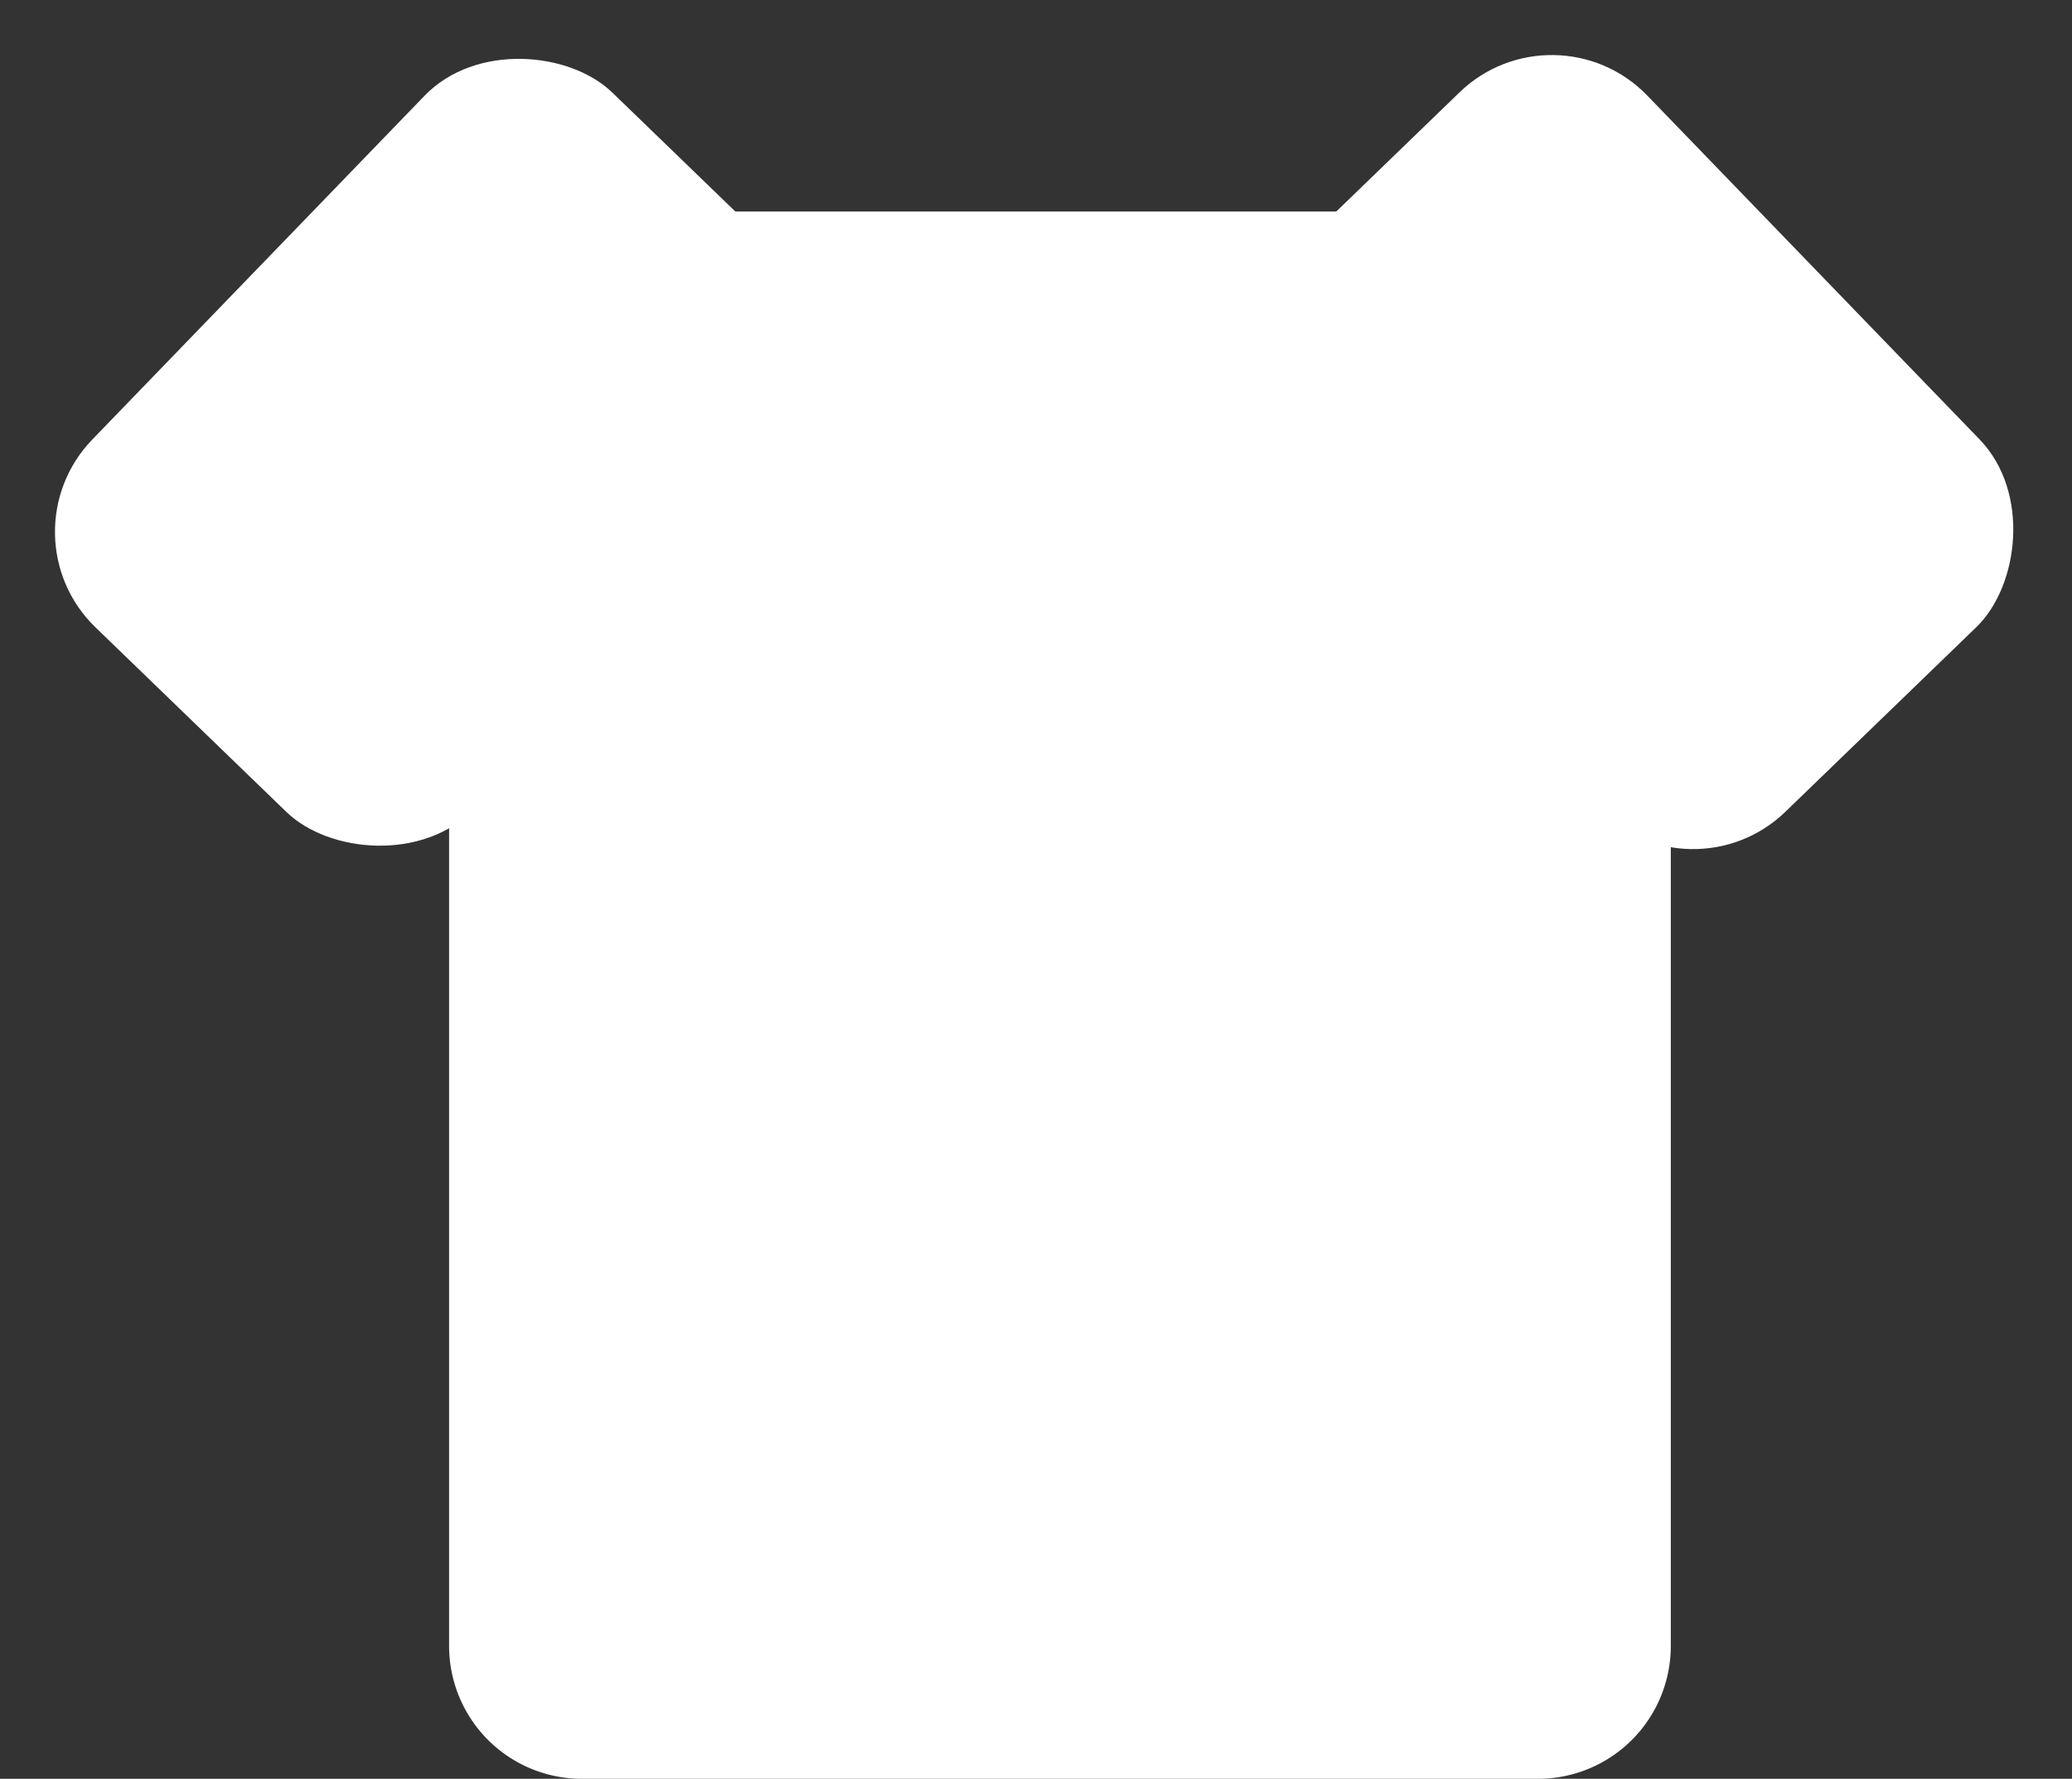
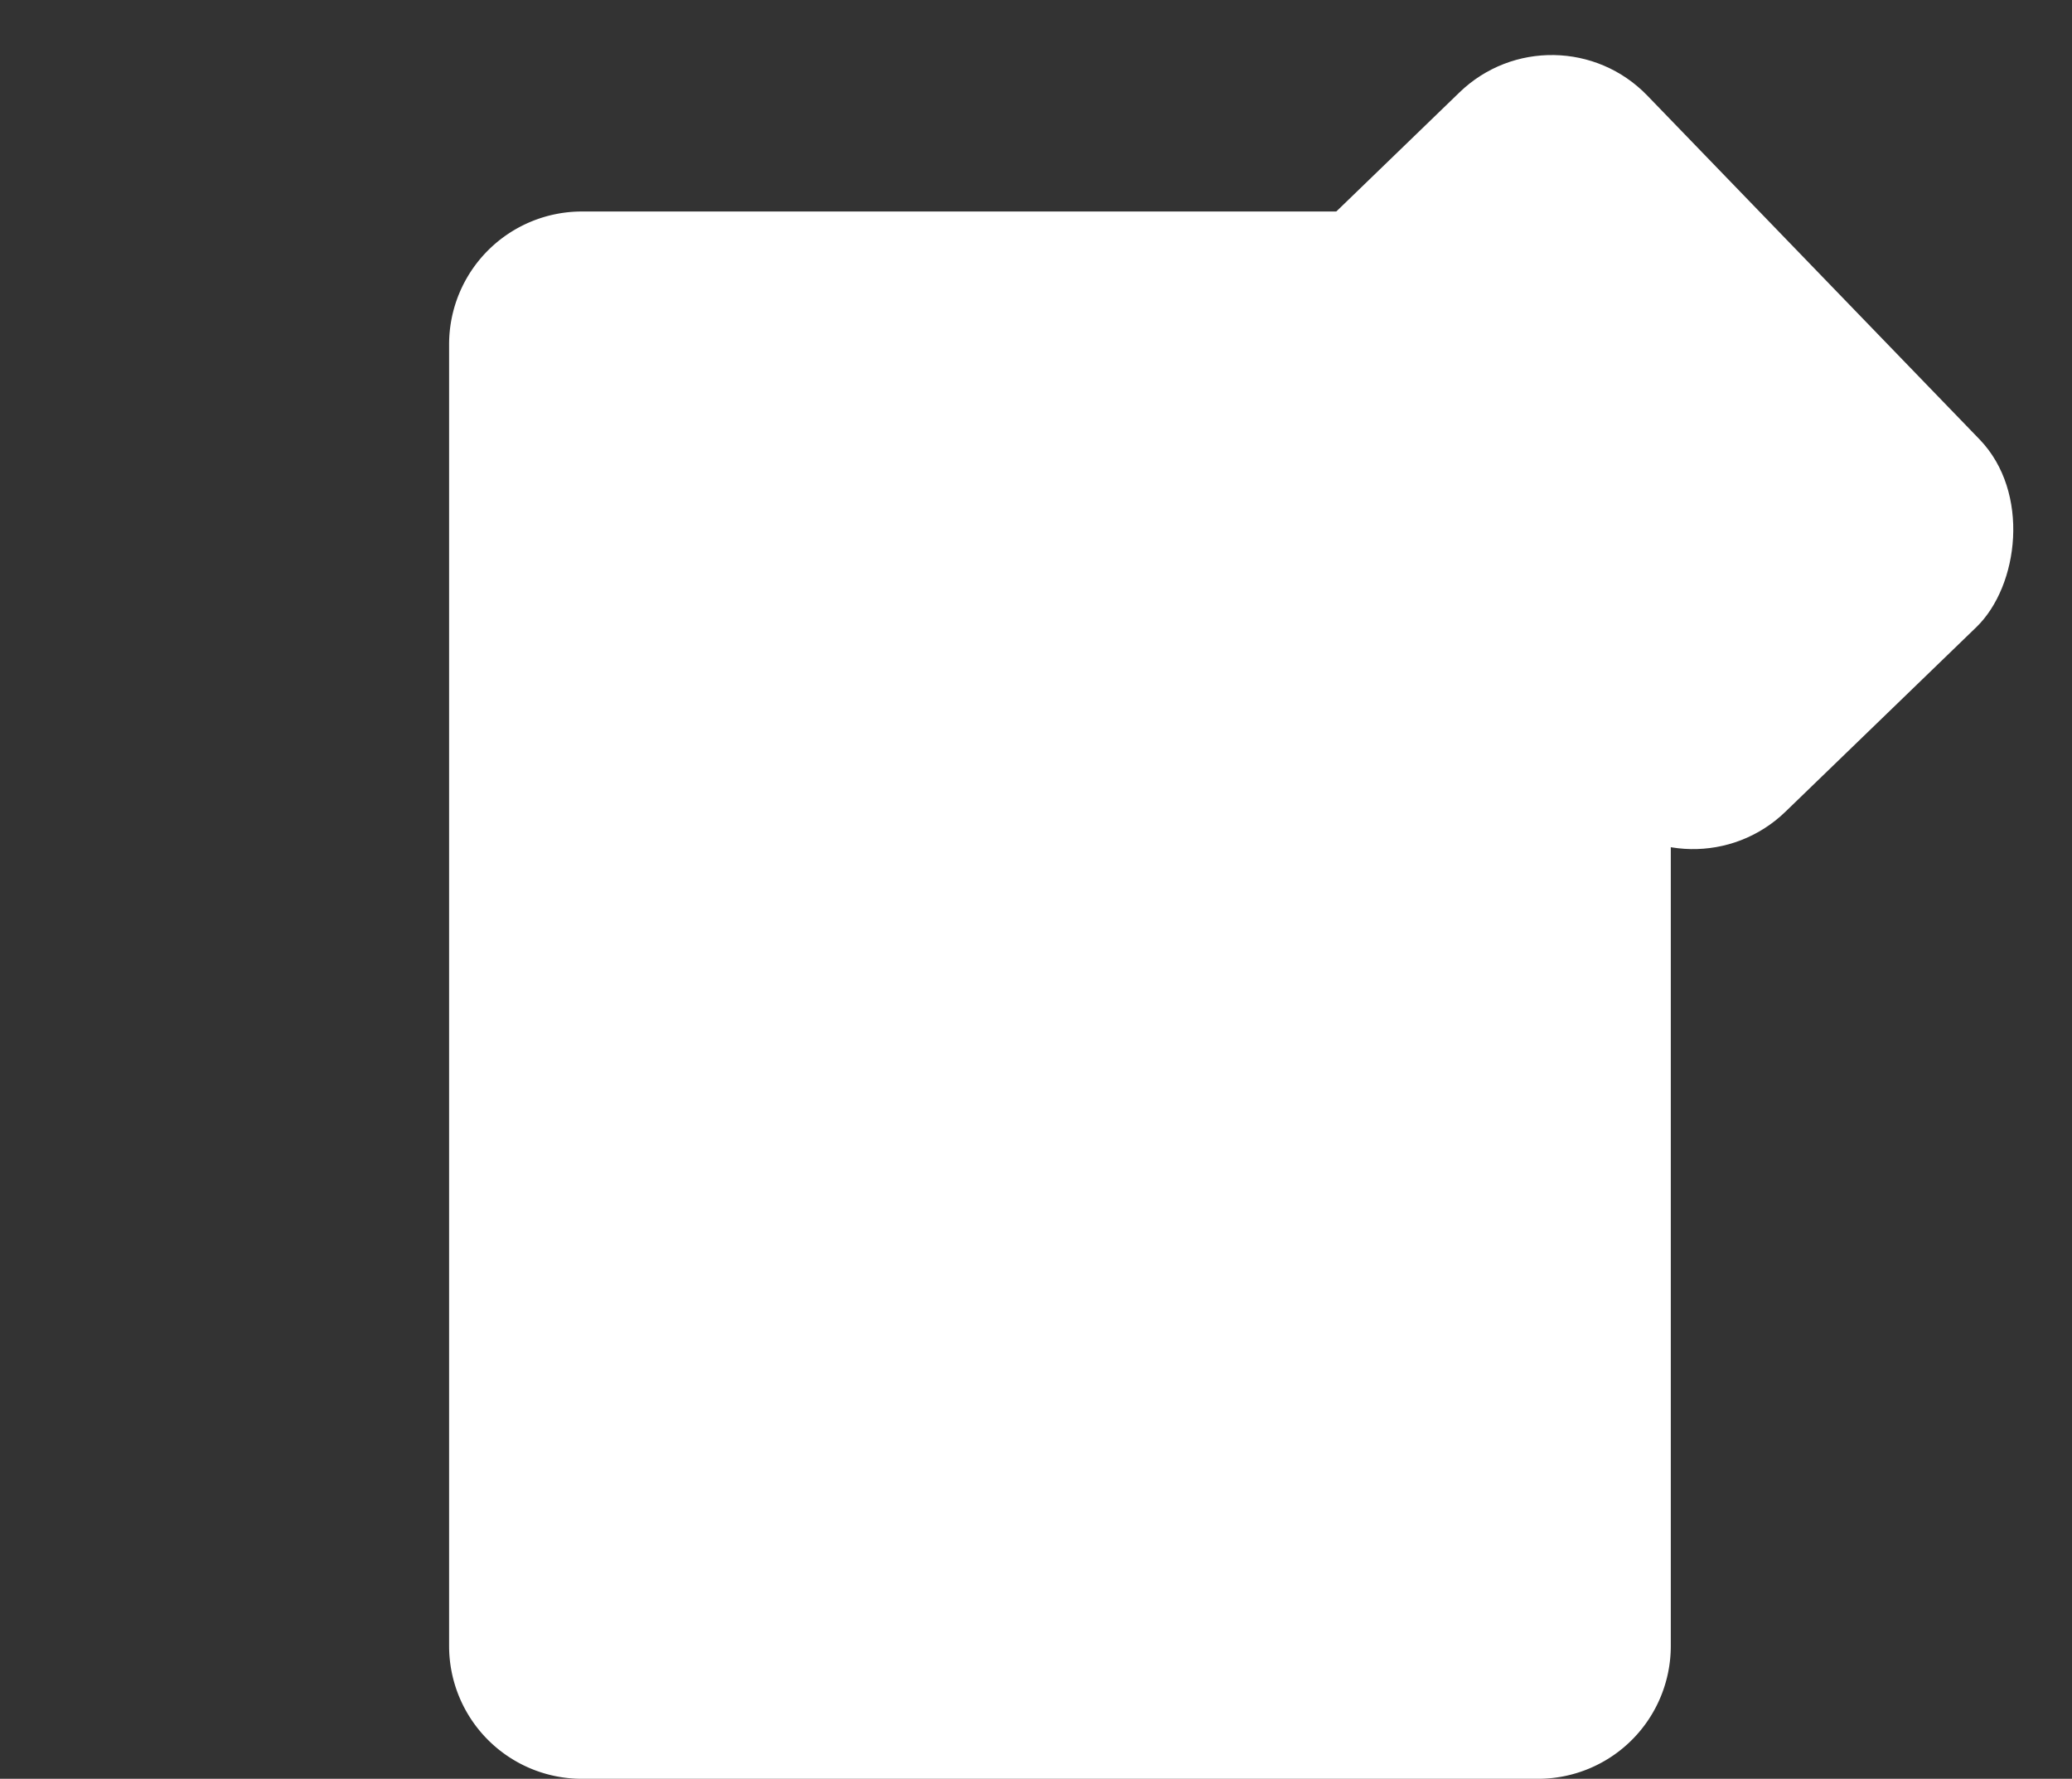
<svg xmlns="http://www.w3.org/2000/svg" width="156.033" height="133.924" viewBox="0 0 156.033 133.924">
  <rect x="0" y="0" width="156.033" height="133.924" fill="#333333" stroke="none" />
  <g id="グループ_176" data-name="グループ 176" transform="translate(7618.82 16867.963)">
-     <rect id="長方形_30" data-name="長方形 30" width="56" height="40" rx="10" transform="matrix(0.695, -0.719, 0.719, 0.695, -7618.82, -16827.68)" fill="#fff" />
    <rect id="長方形_31" data-name="長方形 31" width="56" height="40" rx="10" transform="matrix(-0.695, -0.719, 0.719, -0.695, -7491.561, -16799.895)" fill="#fff" />
    <path id="パス_73" data-name="パス 73" d="M10,0H82A10,10,0,0,1,92,10v98a10,10,0,0,1-10,10H10A10,10,0,0,1,0,108V10A10,10,0,0,1,10,0Z" transform="translate(-7585 -16852.039)" fill="#fff" />
  </g>
</svg>